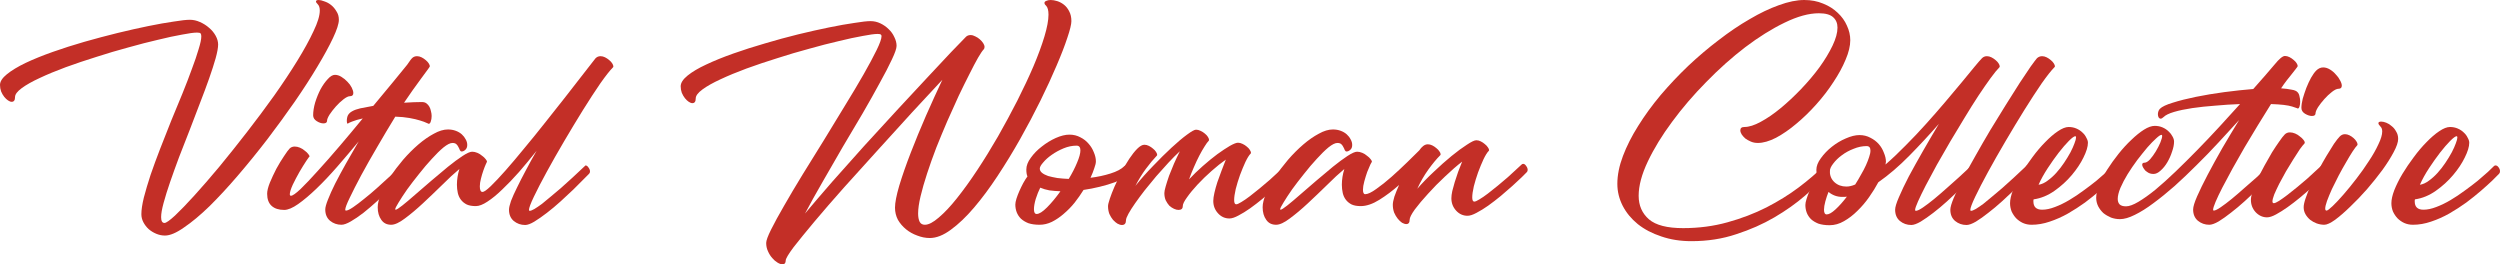
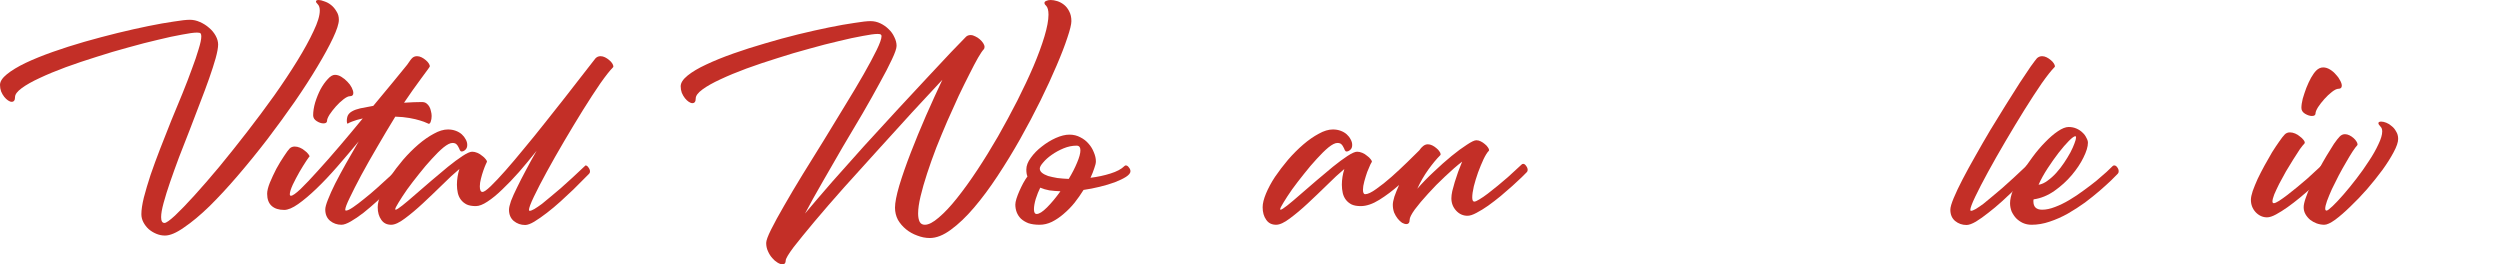
<svg xmlns="http://www.w3.org/2000/svg" width="227" height="24" viewBox="0 0 227 24" fill="none">
  <path d="M28.853 0.388C28.744 0.279 28.69 0.197 28.69 0.143C28.69 0.048 28.772 0 28.935 0C29.071 0 29.24 0.041 29.444 0.122C29.662 0.19 29.865 0.299 30.055 0.449C30.246 0.599 30.409 0.789 30.544 1.02C30.694 1.238 30.769 1.497 30.769 1.796C30.769 2.15 30.592 2.701 30.239 3.449C29.886 4.197 29.41 5.068 28.812 6.061C28.228 7.041 27.542 8.102 26.754 9.245C25.966 10.374 25.138 11.51 24.268 12.653C23.399 13.782 22.509 14.878 21.599 15.939C20.703 16.986 19.84 17.918 19.011 18.735C18.183 19.537 17.415 20.177 16.709 20.653C16.016 21.143 15.439 21.388 14.977 21.388C14.705 21.388 14.44 21.333 14.182 21.224C13.924 21.116 13.693 20.973 13.489 20.796C13.299 20.619 13.143 20.415 13.021 20.184C12.898 19.952 12.837 19.707 12.837 19.449C12.837 19.054 12.912 18.551 13.061 17.939C13.224 17.313 13.428 16.626 13.673 15.878C13.931 15.129 14.223 14.333 14.549 13.49C14.875 12.646 15.208 11.803 15.547 10.959C15.9 10.116 16.24 9.293 16.566 8.49C16.892 7.687 17.177 6.946 17.422 6.265C17.68 5.585 17.884 4.986 18.033 4.469C18.196 3.952 18.278 3.565 18.278 3.306C18.278 3.184 18.257 3.095 18.217 3.041C18.189 2.986 18.081 2.959 17.891 2.959C17.605 2.959 17.15 3.02 16.525 3.143C15.9 3.252 15.174 3.408 14.345 3.612C13.517 3.803 12.62 4.034 11.655 4.306C10.691 4.565 9.726 4.85 8.762 5.163C7.797 5.463 6.867 5.776 5.97 6.102C5.087 6.429 4.299 6.755 3.607 7.082C2.927 7.395 2.384 7.701 1.977 8C1.569 8.299 1.365 8.571 1.365 8.816C1.365 9.102 1.263 9.245 1.06 9.245C0.964 9.245 0.856 9.204 0.734 9.122C0.611 9.041 0.496 8.932 0.387 8.796C0.278 8.66 0.183 8.497 0.102 8.306C0.034 8.116 0 7.918 0 7.714C0 7.401 0.211 7.075 0.632 6.735C1.053 6.395 1.617 6.054 2.323 5.714C3.043 5.374 3.865 5.041 4.788 4.714C5.712 4.388 6.67 4.082 7.662 3.796C8.667 3.51 9.665 3.245 10.657 3C11.662 2.755 12.6 2.544 13.469 2.367C14.338 2.19 15.106 2.054 15.771 1.959C16.437 1.85 16.926 1.796 17.239 1.796C17.551 1.796 17.857 1.864 18.155 2C18.468 2.136 18.746 2.313 18.991 2.531C19.235 2.735 19.432 2.973 19.582 3.245C19.731 3.517 19.806 3.782 19.806 4.041C19.806 4.327 19.731 4.742 19.582 5.286C19.432 5.816 19.235 6.429 18.991 7.122C18.746 7.816 18.468 8.565 18.155 9.367C17.857 10.17 17.544 10.986 17.218 11.816C16.892 12.646 16.573 13.463 16.261 14.265C15.962 15.068 15.69 15.823 15.445 16.531C15.201 17.238 15.004 17.871 14.854 18.429C14.705 18.973 14.63 19.401 14.63 19.714C14.63 20.068 14.732 20.245 14.936 20.245C15.085 20.245 15.405 20.02 15.894 19.571C16.383 19.109 16.967 18.503 17.646 17.755C18.339 16.993 19.1 16.116 19.928 15.122C20.757 14.116 21.592 13.068 22.435 11.98C23.29 10.878 24.112 9.776 24.9 8.673C25.688 7.558 26.388 6.503 26.999 5.51C27.61 4.517 28.099 3.626 28.466 2.837C28.846 2.048 29.037 1.422 29.037 0.959C29.037 0.701 28.976 0.51 28.853 0.388Z" fill="#C32F27" />
  <path d="M29.697 10.959C29.697 11.122 29.589 11.204 29.371 11.204C29.181 11.204 28.977 11.136 28.76 11C28.543 10.864 28.434 10.687 28.434 10.469C28.434 10.116 28.495 9.728 28.617 9.306C28.753 8.871 28.916 8.469 29.107 8.102C29.31 7.735 29.528 7.429 29.759 7.184C29.989 6.925 30.207 6.796 30.411 6.796C30.614 6.796 30.811 6.857 31.002 6.98C31.205 7.102 31.389 7.252 31.552 7.429C31.715 7.592 31.844 7.769 31.939 7.959C32.034 8.15 32.081 8.313 32.081 8.449C32.081 8.639 31.98 8.735 31.776 8.735C31.626 8.735 31.429 8.83 31.185 9.02C30.954 9.197 30.723 9.415 30.492 9.673C30.275 9.918 30.085 10.163 29.922 10.408C29.772 10.653 29.697 10.837 29.697 10.959ZM38.317 9.265C38.48 9.265 38.615 9.306 38.724 9.388C38.833 9.469 38.921 9.571 38.989 9.694C39.057 9.816 39.105 9.952 39.132 10.102C39.172 10.252 39.193 10.395 39.193 10.531C39.193 10.721 39.166 10.891 39.111 11.041C39.071 11.177 39.003 11.245 38.908 11.245C38.935 11.245 38.88 11.218 38.745 11.163C38.609 11.095 38.405 11.02 38.133 10.939C37.875 10.857 37.556 10.782 37.176 10.714C36.795 10.646 36.367 10.605 35.892 10.592C35.349 11.476 34.805 12.388 34.262 13.326C33.718 14.252 33.229 15.116 32.795 15.918C32.373 16.707 32.027 17.388 31.755 17.959C31.484 18.517 31.348 18.878 31.348 19.041C31.348 19.095 31.368 19.122 31.409 19.122C31.545 19.122 31.762 19.02 32.061 18.816C32.36 18.612 32.693 18.36 33.059 18.061C33.44 17.762 33.827 17.435 34.221 17.082C34.629 16.714 34.995 16.381 35.321 16.082C35.661 15.782 35.939 15.531 36.157 15.326C36.374 15.122 36.49 15.02 36.503 15.02C36.598 15.02 36.687 15.082 36.768 15.204C36.863 15.326 36.911 15.449 36.911 15.571C36.911 15.653 36.883 15.721 36.829 15.775C36.748 15.857 36.578 16.027 36.32 16.286C36.062 16.544 35.756 16.843 35.403 17.184C35.05 17.524 34.663 17.884 34.241 18.265C33.82 18.646 33.406 19 32.998 19.326C32.591 19.64 32.211 19.898 31.857 20.102C31.504 20.306 31.219 20.408 31.002 20.408C30.608 20.408 30.261 20.286 29.962 20.041C29.677 19.796 29.534 19.456 29.534 19.02C29.534 18.83 29.616 18.531 29.779 18.122C29.942 17.701 30.159 17.218 30.431 16.674C30.716 16.116 31.042 15.51 31.409 14.857C31.776 14.204 32.163 13.531 32.571 12.837C31.918 13.626 31.266 14.395 30.614 15.143C29.962 15.891 29.331 16.558 28.719 17.143C28.122 17.714 27.572 18.177 27.069 18.531C26.566 18.884 26.145 19.061 25.805 19.061C25.316 19.061 24.936 18.939 24.664 18.694C24.393 18.449 24.257 18.082 24.257 17.592C24.257 17.333 24.338 17 24.501 16.592C24.678 16.17 24.875 15.748 25.092 15.326C25.323 14.905 25.554 14.524 25.785 14.184C26.016 13.83 26.186 13.599 26.294 13.49C26.417 13.367 26.573 13.306 26.763 13.306C26.913 13.306 27.069 13.34 27.232 13.408C27.395 13.476 27.538 13.565 27.66 13.674C27.796 13.769 27.904 13.871 27.986 13.98C28.067 14.075 28.108 14.156 28.108 14.225C28.108 14.184 28.013 14.306 27.823 14.592C27.633 14.878 27.422 15.218 27.191 15.612C26.974 15.993 26.77 16.381 26.58 16.776C26.403 17.17 26.315 17.456 26.315 17.633C26.315 17.728 26.349 17.776 26.417 17.776C26.566 17.776 26.858 17.571 27.293 17.163C27.728 16.741 28.244 16.197 28.842 15.531C29.453 14.864 30.112 14.116 30.818 13.286C31.538 12.442 32.245 11.599 32.937 10.755C32.557 10.837 32.231 10.932 31.959 11.041C31.81 11.095 31.681 11.156 31.572 11.225C31.518 11.225 31.491 11.15 31.491 11C31.491 10.782 31.524 10.605 31.592 10.469C31.674 10.32 31.803 10.197 31.98 10.102C32.17 9.993 32.414 9.905 32.713 9.837C33.026 9.769 33.419 9.694 33.895 9.612C34.547 8.823 35.145 8.102 35.688 7.449C36.231 6.782 36.659 6.258 36.972 5.878C37.203 5.524 37.373 5.306 37.481 5.224C37.59 5.143 37.719 5.102 37.868 5.102C38.004 5.102 38.14 5.136 38.276 5.204C38.412 5.272 38.534 5.354 38.643 5.449C38.765 5.544 38.86 5.646 38.928 5.755C38.996 5.864 39.03 5.952 39.03 6.02C39.03 6.048 38.948 6.17 38.785 6.388C38.636 6.592 38.446 6.85 38.215 7.163C37.984 7.476 37.733 7.823 37.461 8.204C37.189 8.585 36.931 8.959 36.687 9.327C37.339 9.286 37.882 9.265 38.317 9.265Z" fill="#C32F27" />
  <path d="M54.082 5.286C54.204 5.163 54.354 5.102 54.53 5.102C54.666 5.102 54.802 5.136 54.938 5.204C55.074 5.272 55.196 5.354 55.304 5.449C55.427 5.544 55.522 5.646 55.59 5.755C55.658 5.864 55.692 5.952 55.692 6.02C55.692 6.061 55.685 6.088 55.671 6.102C55.386 6.388 54.999 6.878 54.51 7.571C54.034 8.265 53.511 9.068 52.941 9.98C52.384 10.878 51.813 11.823 51.229 12.816C50.645 13.809 50.115 14.742 49.64 15.612C49.164 16.483 48.777 17.231 48.478 17.857C48.179 18.483 48.03 18.884 48.03 19.061C48.03 19.116 48.05 19.143 48.091 19.143C48.186 19.143 48.329 19.088 48.519 18.98C48.723 18.857 48.954 18.701 49.212 18.51C49.47 18.306 49.742 18.082 50.027 17.837C50.326 17.592 50.625 17.34 50.924 17.082C51.603 16.483 52.35 15.796 53.165 15.02C53.26 15.02 53.348 15.082 53.43 15.204C53.525 15.326 53.572 15.449 53.572 15.571C53.572 15.653 53.545 15.721 53.491 15.775C53.41 15.857 53.24 16.027 52.982 16.286C52.724 16.544 52.418 16.85 52.065 17.204C51.712 17.544 51.324 17.905 50.903 18.286C50.482 18.667 50.068 19.014 49.66 19.326C49.253 19.64 48.872 19.905 48.519 20.122C48.179 20.326 47.901 20.429 47.684 20.429C47.29 20.429 46.943 20.306 46.645 20.061C46.359 19.816 46.217 19.476 46.217 19.041C46.217 18.864 46.278 18.599 46.4 18.245C46.536 17.891 46.719 17.483 46.95 17.02C47.181 16.544 47.446 16.027 47.745 15.469C48.044 14.898 48.37 14.306 48.723 13.694C48.193 14.361 47.663 15 47.133 15.612C46.604 16.211 46.094 16.741 45.605 17.204C45.13 17.667 44.682 18.034 44.26 18.306C43.853 18.578 43.5 18.714 43.201 18.714C42.875 18.714 42.603 18.667 42.386 18.571C42.168 18.463 41.992 18.32 41.856 18.143C41.72 17.966 41.625 17.762 41.571 17.531C41.516 17.286 41.489 17.034 41.489 16.776C41.489 16.299 41.564 15.823 41.713 15.347C41.252 15.728 40.728 16.211 40.144 16.796C39.56 17.367 38.976 17.925 38.392 18.469C37.821 19 37.278 19.456 36.762 19.837C36.259 20.218 35.845 20.408 35.519 20.408C35.125 20.408 34.826 20.259 34.622 19.959C34.405 19.66 34.296 19.279 34.296 18.816C34.296 18.476 34.398 18.061 34.602 17.571C34.806 17.082 35.077 16.578 35.417 16.061C35.77 15.544 36.164 15.027 36.599 14.51C37.047 13.993 37.509 13.531 37.984 13.122C38.46 12.714 38.929 12.388 39.39 12.143C39.852 11.884 40.28 11.755 40.674 11.755C40.932 11.755 41.17 11.796 41.387 11.878C41.605 11.959 41.788 12.068 41.938 12.204C42.087 12.34 42.202 12.49 42.284 12.653C42.379 12.816 42.426 12.986 42.426 13.163C42.426 13.354 42.365 13.503 42.243 13.612C42.135 13.707 42.026 13.755 41.917 13.755C41.849 13.755 41.795 13.714 41.754 13.633C41.727 13.551 41.686 13.463 41.632 13.367C41.591 13.272 41.53 13.184 41.449 13.102C41.367 13.02 41.245 12.98 41.082 12.98C40.878 12.98 40.606 13.116 40.267 13.388C39.941 13.66 39.587 14.007 39.207 14.429C38.827 14.837 38.44 15.293 38.046 15.796C37.652 16.286 37.292 16.755 36.966 17.204C36.653 17.653 36.395 18.048 36.191 18.388C35.988 18.714 35.886 18.918 35.886 19C35.886 19.027 35.899 19.041 35.926 19.041C36.008 19.041 36.212 18.912 36.538 18.653C36.864 18.395 37.251 18.068 37.699 17.674C38.148 17.279 38.636 16.857 39.166 16.408C39.696 15.959 40.199 15.537 40.674 15.143C41.163 14.748 41.605 14.422 41.999 14.163C42.393 13.905 42.685 13.775 42.875 13.775C43.024 13.775 43.181 13.809 43.343 13.878C43.507 13.946 43.649 14.034 43.771 14.143C43.907 14.238 44.016 14.34 44.097 14.449C44.179 14.544 44.22 14.626 44.22 14.694C44.22 14.68 44.186 14.748 44.118 14.898C44.05 15.048 43.975 15.238 43.894 15.469C43.812 15.701 43.737 15.952 43.669 16.224C43.602 16.483 43.568 16.714 43.568 16.918C43.568 17.259 43.649 17.429 43.812 17.429C43.948 17.429 44.199 17.252 44.566 16.898C44.946 16.531 45.395 16.054 45.911 15.469C46.427 14.884 46.991 14.218 47.602 13.469C48.227 12.721 48.845 11.959 49.456 11.184C50.081 10.408 50.679 9.653 51.25 8.918C51.82 8.184 52.323 7.537 52.758 6.98C53.192 6.422 53.532 5.986 53.776 5.673C54.021 5.361 54.123 5.231 54.082 5.286Z" fill="#C32F27" />
  <path d="M94.979 0.51C94.884 0.429 94.837 0.347 94.837 0.265C94.837 0.184 94.891 0.122 95 0.082C95.108 0.027 95.244 0 95.407 0C95.584 0 95.781 0.034 95.998 0.102C96.216 0.17 96.419 0.279 96.609 0.429C96.8 0.578 96.956 0.776 97.078 1.02C97.214 1.265 97.282 1.565 97.282 1.918C97.282 2.204 97.16 2.707 96.915 3.429C96.684 4.136 96.358 4.98 95.937 5.959C95.529 6.925 95.04 7.986 94.47 9.143C93.899 10.299 93.288 11.456 92.636 12.612C91.984 13.769 91.298 14.891 90.578 15.98C89.872 17.054 89.158 18.014 88.438 18.857C87.732 19.687 87.032 20.354 86.34 20.857C85.66 21.36 85.022 21.612 84.424 21.612C84.044 21.612 83.663 21.537 83.283 21.388C82.903 21.252 82.563 21.061 82.264 20.816C81.966 20.571 81.721 20.286 81.531 19.959C81.354 19.619 81.266 19.252 81.266 18.857C81.266 18.408 81.395 17.741 81.653 16.857C81.925 15.959 82.271 14.966 82.692 13.878C83.113 12.789 83.575 11.667 84.078 10.51C84.594 9.34 85.09 8.252 85.565 7.245C84.764 8.102 83.854 9.082 82.835 10.184C81.83 11.286 80.797 12.422 79.738 13.592C78.692 14.748 77.659 15.891 76.64 17.02C75.635 18.15 74.739 19.184 73.951 20.122C73.176 21.048 72.545 21.823 72.056 22.449C71.58 23.088 71.343 23.49 71.343 23.653C71.343 23.884 71.241 24 71.037 24C70.915 24 70.765 23.946 70.588 23.837C70.425 23.741 70.269 23.605 70.12 23.429C69.971 23.265 69.841 23.061 69.733 22.816C69.624 22.585 69.57 22.333 69.57 22.061C69.57 21.843 69.719 21.435 70.018 20.837C70.317 20.238 70.711 19.517 71.2 18.674C71.689 17.816 72.246 16.878 72.871 15.857C73.509 14.837 74.154 13.796 74.806 12.735C75.459 11.674 76.097 10.626 76.722 9.592C77.36 8.558 77.924 7.612 78.413 6.755C78.902 5.898 79.296 5.163 79.595 4.551C79.894 3.939 80.043 3.517 80.043 3.286C80.043 3.218 80.023 3.17 79.982 3.143C79.941 3.102 79.846 3.082 79.697 3.082C79.412 3.082 78.957 3.143 78.332 3.265C77.707 3.374 76.98 3.531 76.151 3.735C75.323 3.925 74.426 4.156 73.462 4.429C72.497 4.687 71.533 4.973 70.568 5.286C69.604 5.585 68.673 5.898 67.777 6.224C66.894 6.551 66.106 6.878 65.413 7.204C64.734 7.517 64.19 7.823 63.783 8.122C63.375 8.422 63.172 8.694 63.172 8.939C63.172 9.224 63.07 9.367 62.866 9.367C62.771 9.367 62.662 9.327 62.54 9.245C62.417 9.163 62.302 9.054 62.193 8.918C62.085 8.782 61.99 8.619 61.908 8.429C61.84 8.238 61.806 8.041 61.806 7.837C61.806 7.524 62.017 7.197 62.438 6.857C62.859 6.517 63.423 6.184 64.129 5.857C64.849 5.517 65.671 5.184 66.595 4.857C67.519 4.531 68.476 4.224 69.468 3.939C70.473 3.639 71.472 3.367 72.463 3.122C73.468 2.878 74.406 2.667 75.275 2.49C76.145 2.313 76.912 2.177 77.578 2.082C78.243 1.973 78.732 1.918 79.045 1.918C79.357 1.918 79.656 1.986 79.941 2.122C80.227 2.259 80.478 2.435 80.695 2.653C80.913 2.857 81.082 3.095 81.205 3.367C81.341 3.639 81.409 3.905 81.409 4.163C81.409 4.395 81.266 4.81 80.981 5.408C80.709 5.993 80.342 6.701 79.88 7.531C79.432 8.361 78.916 9.279 78.332 10.286C77.748 11.279 77.143 12.299 76.518 13.347C75.907 14.395 75.302 15.442 74.705 16.49C74.107 17.524 73.57 18.49 73.095 19.388C73.815 18.531 74.637 17.571 75.56 16.51C76.498 15.449 77.462 14.367 78.454 13.265C79.459 12.163 80.458 11.075 81.449 10C82.441 8.925 83.358 7.939 84.2 7.041C85.042 6.129 85.769 5.354 86.38 4.714C87.005 4.061 87.447 3.605 87.705 3.347C87.814 3.238 87.956 3.184 88.133 3.184C88.269 3.184 88.411 3.224 88.561 3.306C88.71 3.374 88.846 3.463 88.968 3.571C89.091 3.68 89.192 3.796 89.274 3.918C89.355 4.041 89.396 4.156 89.396 4.265C89.396 4.361 89.369 4.435 89.315 4.49C89.206 4.599 89.036 4.85 88.805 5.245C88.588 5.626 88.33 6.116 88.031 6.714C87.732 7.299 87.406 7.959 87.053 8.694C86.713 9.429 86.367 10.197 86.014 11C85.674 11.789 85.341 12.592 85.015 13.408C84.703 14.225 84.424 15.007 84.18 15.755C83.935 16.503 83.738 17.191 83.589 17.816C83.439 18.442 83.365 18.966 83.365 19.388C83.365 19.701 83.412 19.952 83.507 20.143C83.602 20.32 83.759 20.408 83.976 20.408C84.316 20.408 84.737 20.191 85.239 19.755C85.755 19.32 86.306 18.735 86.89 18C87.487 17.252 88.106 16.395 88.744 15.429C89.382 14.463 90.007 13.449 90.619 12.388C91.23 11.313 91.814 10.231 92.371 9.143C92.928 8.041 93.417 7 93.838 6.02C94.259 5.027 94.592 4.122 94.837 3.306C95.081 2.49 95.203 1.83 95.203 1.327C95.203 0.932 95.129 0.66 94.979 0.51Z" fill="#C32F27" />
  <path d="M102.095 15.082C102.136 15.041 102.177 15.02 102.217 15.02C102.326 15.02 102.421 15.082 102.503 15.204C102.598 15.313 102.645 15.429 102.645 15.551C102.645 15.714 102.509 15.884 102.238 16.061C101.98 16.224 101.64 16.388 101.219 16.551C100.811 16.701 100.356 16.837 99.854 16.959C99.351 17.082 98.862 17.177 98.386 17.245C98.142 17.64 97.87 18.027 97.571 18.408C97.273 18.776 96.947 19.109 96.593 19.408C96.254 19.707 95.894 19.952 95.513 20.143C95.147 20.32 94.773 20.408 94.393 20.408C93.999 20.408 93.659 20.36 93.374 20.265C93.102 20.157 92.878 20.02 92.701 19.857C92.525 19.68 92.396 19.483 92.314 19.265C92.233 19.048 92.192 18.816 92.192 18.571C92.192 18.435 92.226 18.259 92.294 18.041C92.362 17.823 92.45 17.592 92.559 17.347C92.667 17.102 92.783 16.864 92.905 16.633C93.041 16.388 93.17 16.184 93.292 16.02C93.224 15.871 93.191 15.66 93.191 15.388C93.191 15.048 93.326 14.694 93.598 14.326C93.87 13.946 94.203 13.605 94.596 13.306C94.99 12.993 95.412 12.735 95.86 12.531C96.322 12.326 96.736 12.225 97.103 12.225C97.469 12.225 97.802 12.306 98.101 12.469C98.4 12.619 98.651 12.816 98.855 13.061C99.059 13.293 99.215 13.551 99.324 13.837C99.446 14.122 99.507 14.395 99.507 14.653C99.507 14.803 99.46 15.007 99.365 15.265C99.283 15.524 99.168 15.816 99.018 16.143C99.67 16.061 100.275 15.932 100.832 15.755C101.402 15.578 101.823 15.354 102.095 15.082ZM97.755 13.225C97.361 13.225 96.967 13.306 96.573 13.469C96.179 13.633 95.819 13.83 95.493 14.061C95.181 14.279 94.922 14.51 94.719 14.755C94.515 14.986 94.413 15.17 94.413 15.306C94.413 15.456 94.481 15.585 94.617 15.694C94.753 15.803 94.936 15.898 95.167 15.98C95.412 16.048 95.69 16.109 96.002 16.163C96.328 16.204 96.675 16.231 97.042 16.245C97.354 15.728 97.605 15.238 97.796 14.775C97.999 14.299 98.101 13.925 98.101 13.653C98.101 13.367 97.986 13.225 97.755 13.225ZM94.128 19.429C94.359 19.429 94.671 19.231 95.065 18.837C95.473 18.429 95.88 17.939 96.288 17.367C95.934 17.354 95.602 17.326 95.289 17.286C94.99 17.231 94.712 17.15 94.454 17.041C94.304 17.34 94.168 17.68 94.046 18.061C93.938 18.429 93.883 18.741 93.883 19C93.883 19.286 93.965 19.429 94.128 19.429Z" fill="#C32F27" />
-   <path d="M116.544 15.184C116.585 15.143 116.632 15.122 116.686 15.122C116.781 15.122 116.87 15.184 116.951 15.306C117.046 15.429 117.094 15.551 117.094 15.674C117.094 15.755 117.067 15.823 117.012 15.878C116.931 15.959 116.775 16.116 116.544 16.347C116.313 16.565 116.034 16.823 115.708 17.122C115.382 17.408 115.029 17.714 114.649 18.041C114.268 18.354 113.888 18.646 113.508 18.918C113.141 19.177 112.788 19.395 112.448 19.571C112.122 19.748 111.85 19.837 111.633 19.837C111.225 19.837 110.879 19.68 110.594 19.367C110.309 19.054 110.166 18.68 110.166 18.245C110.166 18.054 110.2 17.809 110.268 17.51C110.336 17.211 110.424 16.891 110.533 16.551C110.655 16.197 110.784 15.844 110.92 15.49C111.056 15.136 111.185 14.803 111.307 14.49C110.899 14.775 110.465 15.122 110.003 15.531C109.555 15.925 109.133 16.333 108.74 16.755C108.359 17.163 108.04 17.551 107.782 17.918C107.524 18.272 107.395 18.537 107.395 18.714C107.395 18.946 107.266 19.061 107.008 19.061C106.885 19.061 106.749 19.027 106.6 18.959C106.451 18.891 106.308 18.796 106.172 18.674C106.05 18.537 105.941 18.374 105.846 18.184C105.765 17.993 105.724 17.776 105.724 17.531C105.724 17.395 105.765 17.191 105.846 16.918C105.928 16.633 106.029 16.313 106.152 15.959C106.288 15.605 106.437 15.238 106.6 14.857C106.777 14.463 106.953 14.088 107.13 13.735C106.804 14.034 106.457 14.381 106.091 14.775C105.724 15.17 105.357 15.578 104.99 16C104.637 16.422 104.291 16.843 103.951 17.265C103.625 17.687 103.333 18.082 103.075 18.449C102.817 18.816 102.613 19.136 102.464 19.408C102.314 19.68 102.239 19.878 102.239 20C102.239 20.286 102.117 20.429 101.873 20.429C101.75 20.429 101.615 20.388 101.465 20.306C101.329 20.224 101.193 20.109 101.058 19.959C100.935 19.809 100.827 19.633 100.732 19.429C100.65 19.211 100.609 18.973 100.609 18.714C100.609 18.592 100.664 18.367 100.772 18.041C100.881 17.714 101.024 17.347 101.2 16.939C101.39 16.517 101.601 16.082 101.832 15.633C102.063 15.184 102.301 14.775 102.545 14.408C102.79 14.041 103.027 13.742 103.258 13.51C103.503 13.265 103.72 13.143 103.91 13.143C104.046 13.143 104.182 13.177 104.318 13.245C104.454 13.313 104.576 13.395 104.685 13.49C104.807 13.585 104.902 13.687 104.97 13.796C105.038 13.905 105.072 13.993 105.072 14.061C105.072 14.088 105.058 14.116 105.031 14.143C104.719 14.469 104.386 14.871 104.033 15.347C103.693 15.809 103.38 16.32 103.095 16.878C103.584 16.265 104.121 15.66 104.705 15.061C105.289 14.449 105.846 13.898 106.376 13.408C106.906 12.918 107.374 12.524 107.782 12.225C108.189 11.925 108.461 11.775 108.597 11.775C108.733 11.775 108.869 11.809 109.004 11.878C109.154 11.946 109.283 12.027 109.392 12.122C109.514 12.218 109.609 12.32 109.677 12.429C109.745 12.537 109.779 12.626 109.779 12.694C109.779 12.735 109.772 12.762 109.758 12.775C109.65 12.884 109.521 13.061 109.371 13.306C109.222 13.537 109.066 13.809 108.903 14.122C108.74 14.435 108.577 14.782 108.413 15.163C108.25 15.531 108.101 15.905 107.965 16.286C108.346 15.878 108.76 15.476 109.208 15.082C109.67 14.674 110.112 14.313 110.533 14C110.967 13.687 111.348 13.435 111.674 13.245C112.013 13.054 112.258 12.959 112.407 12.959C112.543 12.959 112.679 12.993 112.815 13.061C112.964 13.129 113.093 13.211 113.202 13.306C113.324 13.401 113.419 13.503 113.487 13.612C113.555 13.721 113.589 13.809 113.589 13.878C113.589 13.905 113.576 13.932 113.548 13.959C113.413 14.095 113.256 14.347 113.08 14.714C112.917 15.068 112.754 15.463 112.591 15.898C112.441 16.32 112.312 16.741 112.204 17.163C112.108 17.585 112.061 17.918 112.061 18.163C112.061 18.422 112.122 18.551 112.244 18.551C112.339 18.551 112.496 18.483 112.713 18.347C112.944 18.211 113.202 18.034 113.487 17.816C113.773 17.599 114.071 17.36 114.384 17.102C114.71 16.83 115.015 16.571 115.301 16.326C115.586 16.068 115.837 15.837 116.055 15.633C116.286 15.429 116.449 15.279 116.544 15.184Z" fill="#C32F27" />
  <path d="M138.163 14.939C138.204 14.898 138.251 14.878 138.306 14.878C138.401 14.878 138.489 14.939 138.57 15.061C138.666 15.184 138.713 15.306 138.713 15.429C138.713 15.51 138.686 15.578 138.632 15.633C138.55 15.714 138.394 15.871 138.163 16.102C137.932 16.32 137.654 16.578 137.328 16.878C137.001 17.163 136.648 17.469 136.268 17.796C135.888 18.109 135.507 18.401 135.127 18.674C134.76 18.932 134.407 19.15 134.067 19.326C133.741 19.503 133.47 19.592 133.252 19.592C132.845 19.592 132.498 19.435 132.213 19.122C131.928 18.809 131.785 18.435 131.785 18C131.785 17.823 131.812 17.605 131.867 17.347C131.935 17.088 132.009 16.816 132.091 16.531C132.186 16.231 132.288 15.925 132.396 15.612C132.519 15.286 132.641 14.973 132.763 14.674C132.288 15.041 131.772 15.49 131.215 16.02C130.658 16.537 130.141 17.061 129.666 17.592C129.19 18.109 128.79 18.585 128.464 19.02C128.151 19.456 127.995 19.769 127.995 19.959C127.995 20.218 127.893 20.347 127.689 20.347C127.581 20.347 127.452 20.306 127.302 20.224C127.166 20.129 127.037 20.007 126.915 19.857C126.793 19.707 126.684 19.524 126.589 19.306C126.508 19.088 126.467 18.85 126.467 18.592C126.467 18.415 126.514 18.17 126.609 17.857C126.718 17.544 126.861 17.191 127.037 16.796C126.453 17.313 125.856 17.762 125.244 18.143C124.633 18.524 124.069 18.714 123.553 18.714C123.227 18.714 122.955 18.667 122.738 18.571C122.521 18.463 122.344 18.32 122.208 18.143C122.072 17.966 121.977 17.762 121.923 17.531C121.868 17.286 121.841 17.034 121.841 16.776C121.841 16.299 121.916 15.823 122.065 15.347C121.604 15.728 121.081 16.211 120.496 16.796C119.912 17.367 119.328 17.925 118.744 18.469C118.174 19 117.63 19.456 117.114 19.837C116.611 20.218 116.197 20.408 115.871 20.408C115.477 20.408 115.178 20.259 114.974 19.959C114.757 19.66 114.648 19.279 114.648 18.816C114.648 18.476 114.75 18.061 114.954 17.571C115.158 17.082 115.429 16.578 115.769 16.061C116.122 15.544 116.516 15.027 116.951 14.51C117.399 13.993 117.861 13.531 118.337 13.122C118.812 12.714 119.281 12.388 119.743 12.143C120.204 11.884 120.632 11.755 121.026 11.755C121.284 11.755 121.522 11.796 121.739 11.878C121.957 11.959 122.14 12.068 122.29 12.204C122.439 12.34 122.555 12.49 122.636 12.653C122.731 12.816 122.779 12.986 122.779 13.163C122.779 13.367 122.718 13.517 122.595 13.612C122.487 13.707 122.378 13.755 122.269 13.755C122.201 13.755 122.147 13.714 122.106 13.633C122.079 13.551 122.038 13.463 121.984 13.367C121.943 13.272 121.882 13.184 121.801 13.102C121.719 13.02 121.597 12.98 121.434 12.98C121.23 12.98 120.958 13.116 120.619 13.388C120.293 13.66 119.94 14.007 119.559 14.429C119.179 14.837 118.792 15.293 118.398 15.796C118.004 16.286 117.644 16.755 117.318 17.204C117.005 17.653 116.747 18.048 116.543 18.388C116.34 18.714 116.238 18.918 116.238 19C116.238 19.027 116.251 19.041 116.279 19.041C116.36 19.041 116.564 18.912 116.89 18.653C117.216 18.395 117.603 18.068 118.051 17.674C118.5 17.279 118.989 16.857 119.518 16.408C120.048 15.959 120.551 15.537 121.026 15.143C121.515 14.748 121.957 14.422 122.351 14.163C122.745 13.905 123.037 13.775 123.227 13.775C123.376 13.775 123.533 13.809 123.696 13.878C123.859 13.946 124.001 14.034 124.124 14.143C124.259 14.238 124.368 14.34 124.45 14.449C124.531 14.544 124.572 14.626 124.572 14.694C124.572 14.68 124.524 14.762 124.429 14.939C124.348 15.116 124.253 15.34 124.144 15.612C124.049 15.884 123.96 16.17 123.879 16.469C123.797 16.769 123.757 17.02 123.757 17.224C123.757 17.497 123.825 17.633 123.96 17.633C124.191 17.633 124.524 17.476 124.959 17.163C125.407 16.85 125.869 16.483 126.345 16.061C126.834 15.626 127.309 15.184 127.771 14.735C128.233 14.286 128.6 13.925 128.871 13.653C128.98 13.49 129.095 13.361 129.218 13.265C129.353 13.156 129.496 13.102 129.646 13.102C129.781 13.102 129.917 13.136 130.053 13.204C130.189 13.272 130.311 13.354 130.42 13.449C130.542 13.544 130.637 13.646 130.705 13.755C130.773 13.85 130.807 13.932 130.807 14C130.807 14.041 130.8 14.068 130.787 14.082C130.433 14.435 130.067 14.878 129.686 15.408C129.306 15.939 128.973 16.517 128.688 17.143C129.136 16.626 129.639 16.109 130.196 15.592C130.753 15.061 131.289 14.585 131.805 14.163C132.322 13.742 132.784 13.401 133.191 13.143C133.599 12.871 133.884 12.735 134.047 12.735C134.183 12.735 134.319 12.769 134.454 12.837C134.59 12.905 134.713 12.986 134.821 13.082C134.943 13.177 135.039 13.279 135.106 13.388C135.174 13.483 135.208 13.565 135.208 13.633C135.208 13.66 135.195 13.687 135.168 13.714C135.032 13.85 134.876 14.102 134.699 14.469C134.536 14.823 134.373 15.218 134.21 15.653C134.06 16.075 133.931 16.497 133.823 16.918C133.728 17.34 133.68 17.674 133.68 17.918C133.68 18.177 133.741 18.306 133.863 18.306C133.959 18.306 134.115 18.238 134.332 18.102C134.563 17.966 134.821 17.789 135.106 17.571C135.392 17.354 135.691 17.116 136.003 16.857C136.329 16.585 136.635 16.326 136.92 16.082C137.205 15.823 137.457 15.592 137.674 15.388C137.905 15.184 138.068 15.034 138.163 14.939Z" fill="#C32F27" />
-   <path d="M165.581 15.082C165.621 15.041 165.669 15.02 165.723 15.02C165.832 15.02 165.927 15.082 166.008 15.204C166.09 15.313 166.131 15.429 166.131 15.551C166.131 15.646 166.104 15.721 166.049 15.775C165.452 16.374 164.738 17.034 163.91 17.755C163.095 18.463 162.164 19.122 161.118 19.735C160.072 20.347 158.917 20.857 157.654 21.265C156.404 21.687 155.046 21.898 153.579 21.898C152.587 21.898 151.677 21.755 150.848 21.469C150.02 21.197 149.306 20.823 148.709 20.347C148.125 19.871 147.67 19.32 147.344 18.694C147.018 18.054 146.855 17.388 146.855 16.694C146.855 15.905 147.024 15.061 147.364 14.163C147.704 13.265 148.165 12.354 148.75 11.429C149.334 10.49 150.013 9.558 150.787 8.633C151.575 7.707 152.411 6.823 153.294 5.98C154.19 5.136 155.114 4.354 156.065 3.633C157.016 2.898 157.953 2.265 158.877 1.735C159.8 1.19 160.683 0.769 161.526 0.469C162.381 0.156 163.149 0 163.828 0C164.453 0 165.024 0.109 165.54 0.327C166.056 0.531 166.498 0.81 166.864 1.163C167.231 1.503 167.51 1.891 167.7 2.327C167.904 2.762 168.005 3.204 168.005 3.653C168.005 4.17 167.863 4.762 167.577 5.429C167.306 6.082 166.939 6.755 166.477 7.449C166.029 8.143 165.506 8.823 164.908 9.49C164.324 10.143 163.72 10.728 163.095 11.245C162.483 11.762 161.872 12.184 161.261 12.51C160.649 12.823 160.099 12.98 159.61 12.98C159.379 12.98 159.169 12.939 158.979 12.857C158.788 12.775 158.619 12.68 158.469 12.571C158.333 12.449 158.225 12.326 158.143 12.204C158.062 12.068 158.021 11.946 158.021 11.837C158.021 11.633 158.143 11.531 158.388 11.531C158.809 11.531 159.305 11.374 159.875 11.061C160.459 10.748 161.064 10.333 161.689 9.816C162.314 9.299 162.932 8.721 163.543 8.082C164.168 7.429 164.725 6.769 165.214 6.102C165.703 5.422 166.097 4.769 166.396 4.143C166.694 3.517 166.844 2.973 166.844 2.51C166.844 2.116 166.715 1.803 166.457 1.571C166.199 1.327 165.764 1.204 165.153 1.204C164.243 1.204 163.203 1.49 162.035 2.061C160.88 2.619 159.692 3.361 158.469 4.286C157.26 5.211 156.078 6.265 154.924 7.449C153.769 8.619 152.737 9.823 151.826 11.061C150.916 12.286 150.183 13.483 149.626 14.653C149.069 15.823 148.79 16.864 148.79 17.776C148.79 18.66 149.103 19.374 149.728 19.918C150.352 20.449 151.385 20.714 152.825 20.714C154.251 20.714 155.596 20.537 156.859 20.184C158.136 19.83 159.311 19.381 160.385 18.837C161.471 18.279 162.449 17.674 163.319 17.02C164.202 16.354 164.956 15.707 165.581 15.082Z" fill="#C32F27" />
-   <path d="M179.964 5.286C180.086 5.163 180.236 5.102 180.412 5.102C180.548 5.102 180.684 5.136 180.82 5.204C180.956 5.272 181.078 5.354 181.187 5.449C181.309 5.544 181.404 5.646 181.472 5.755C181.54 5.864 181.574 5.952 181.574 6.02C181.574 6.061 181.567 6.088 181.554 6.102C181.35 6.306 181.078 6.639 180.739 7.102C180.412 7.551 180.046 8.082 179.638 8.694C179.244 9.293 178.83 9.952 178.395 10.674C177.96 11.381 177.526 12.102 177.091 12.837C176.67 13.558 176.262 14.265 175.869 14.959C175.488 15.653 175.149 16.286 174.85 16.857C174.564 17.415 174.333 17.891 174.157 18.286C173.98 18.68 173.892 18.939 173.892 19.061C173.892 19.116 173.912 19.143 173.953 19.143C174.089 19.143 174.306 19.041 174.605 18.837C174.904 18.633 175.237 18.381 175.604 18.082C175.984 17.769 176.371 17.435 176.765 17.082C177.173 16.728 177.539 16.401 177.865 16.102C178.205 15.789 178.483 15.531 178.701 15.326C178.918 15.122 179.034 15.02 179.047 15.02C179.142 15.02 179.231 15.082 179.312 15.204C179.407 15.326 179.455 15.449 179.455 15.571C179.455 15.653 179.428 15.721 179.373 15.775C179.292 15.857 179.122 16.027 178.864 16.286C178.606 16.544 178.3 16.85 177.947 17.204C177.594 17.544 177.207 17.905 176.785 18.286C176.364 18.667 175.95 19.014 175.542 19.326C175.135 19.64 174.755 19.905 174.401 20.122C174.048 20.326 173.763 20.429 173.546 20.429C173.152 20.429 172.805 20.306 172.506 20.061C172.221 19.816 172.078 19.476 172.078 19.041C172.078 18.809 172.194 18.429 172.425 17.898C172.656 17.354 172.955 16.728 173.321 16.02C173.702 15.313 174.13 14.544 174.605 13.714C175.081 12.884 175.563 12.061 176.052 11.245C175.196 12.225 174.3 13.191 173.362 14.143C172.425 15.095 171.488 15.898 170.55 16.551C170.319 16.986 170.041 17.435 169.715 17.898C169.402 18.347 169.049 18.762 168.655 19.143C168.275 19.524 167.867 19.837 167.433 20.082C167.011 20.326 166.577 20.449 166.129 20.449C165.735 20.449 165.395 20.401 165.11 20.306C164.838 20.197 164.614 20.061 164.437 19.898C164.261 19.721 164.132 19.524 164.05 19.306C163.969 19.088 163.928 18.857 163.928 18.612C163.928 18.476 163.962 18.299 164.03 18.082C164.098 17.85 164.186 17.612 164.295 17.367C164.403 17.122 164.519 16.884 164.641 16.653C164.777 16.408 164.906 16.204 165.028 16.041C164.987 15.932 164.96 15.83 164.947 15.735C164.933 15.626 164.926 15.524 164.926 15.429C164.926 15.088 165.062 14.735 165.334 14.367C165.606 13.986 165.938 13.639 166.332 13.326C166.726 13.014 167.147 12.762 167.596 12.571C168.057 12.367 168.472 12.265 168.839 12.265C169.205 12.265 169.538 12.347 169.837 12.51C170.136 12.66 170.387 12.85 170.591 13.082C170.795 13.313 170.951 13.578 171.06 13.878C171.182 14.163 171.243 14.435 171.243 14.694C171.243 14.721 171.229 14.803 171.202 14.939C171.8 14.422 172.411 13.844 173.036 13.204C173.675 12.565 174.293 11.912 174.89 11.245C175.502 10.565 176.079 9.905 176.622 9.265C177.179 8.612 177.682 8.014 178.13 7.469C178.579 6.925 178.959 6.463 179.271 6.082C179.597 5.687 179.828 5.422 179.964 5.286ZM169.491 13.265C169.097 13.265 168.703 13.347 168.309 13.51C167.915 13.66 167.555 13.857 167.229 14.102C166.916 14.333 166.658 14.585 166.455 14.857C166.251 15.116 166.149 15.347 166.149 15.551C166.149 15.959 166.292 16.293 166.577 16.551C166.862 16.809 167.222 16.939 167.657 16.939C167.901 16.939 168.166 16.878 168.451 16.755C168.642 16.456 168.818 16.157 168.981 15.857C169.158 15.558 169.307 15.272 169.43 15C169.552 14.728 169.647 14.483 169.715 14.265C169.796 14.034 169.837 13.837 169.837 13.674C169.837 13.401 169.722 13.265 169.491 13.265ZM165.864 19.469C166.067 19.469 166.332 19.32 166.658 19.02C166.998 18.707 167.344 18.32 167.697 17.857C167.63 17.871 167.555 17.878 167.473 17.878C167.405 17.878 167.338 17.878 167.27 17.878C166.808 17.878 166.393 17.728 166.027 17.429C165.918 17.701 165.823 17.986 165.741 18.286C165.66 18.585 165.619 18.837 165.619 19.041C165.619 19.326 165.701 19.469 165.864 19.469Z" fill="#C32F27" />
  <path d="M184.957 5.286C185.093 5.163 185.249 5.102 185.425 5.102C185.561 5.102 185.697 5.136 185.833 5.204C185.969 5.272 186.091 5.354 186.2 5.449C186.322 5.544 186.417 5.646 186.485 5.755C186.553 5.864 186.587 5.952 186.587 6.02C186.587 6.048 186.573 6.075 186.546 6.102C186.261 6.388 185.874 6.878 185.385 7.571C184.909 8.265 184.386 9.068 183.816 9.98C183.259 10.878 182.688 11.823 182.104 12.816C181.52 13.809 180.99 14.742 180.515 15.612C180.039 16.483 179.652 17.231 179.353 17.857C179.054 18.483 178.905 18.884 178.905 19.061C178.905 19.116 178.925 19.143 178.966 19.143C179.061 19.143 179.204 19.088 179.394 18.98C179.598 18.857 179.829 18.701 180.087 18.51C180.345 18.306 180.617 18.082 180.902 17.837C181.201 17.592 181.5 17.34 181.798 17.082C182.478 16.483 183.225 15.796 184.04 15.02C184.135 15.02 184.223 15.082 184.305 15.204C184.4 15.326 184.447 15.449 184.447 15.571C184.447 15.653 184.42 15.721 184.366 15.775C184.298 15.857 184.135 16.027 183.877 16.286C183.619 16.544 183.306 16.85 182.939 17.204C182.586 17.544 182.199 17.905 181.778 18.286C181.357 18.667 180.943 19.014 180.535 19.326C180.141 19.64 179.768 19.905 179.414 20.122C179.061 20.326 178.776 20.429 178.559 20.429C178.165 20.429 177.818 20.306 177.519 20.061C177.234 19.816 177.091 19.476 177.091 19.041C177.091 18.823 177.193 18.469 177.397 17.98C177.601 17.49 177.873 16.918 178.212 16.265C178.552 15.612 178.939 14.905 179.374 14.143C179.808 13.367 180.257 12.592 180.718 11.816C181.194 11.027 181.663 10.265 182.124 9.531C182.586 8.796 183.007 8.129 183.388 7.531C183.782 6.932 184.115 6.435 184.386 6.041C184.671 5.646 184.862 5.395 184.957 5.286Z" fill="#C32F27" />
  <path d="M191.826 15.082C191.866 15.041 191.914 15.02 191.968 15.02C192.077 15.02 192.172 15.082 192.253 15.204C192.335 15.313 192.376 15.429 192.376 15.551C192.376 15.646 192.349 15.721 192.294 15.775C192.172 15.898 191.968 16.102 191.683 16.388C191.398 16.66 191.051 16.973 190.644 17.326C190.25 17.667 189.808 18.02 189.319 18.388C188.83 18.741 188.314 19.075 187.771 19.388C187.241 19.687 186.691 19.932 186.12 20.122C185.563 20.313 185.013 20.408 184.47 20.408C184.184 20.408 183.919 20.354 183.675 20.245C183.444 20.136 183.24 19.993 183.064 19.816C182.901 19.64 182.765 19.435 182.656 19.204C182.561 18.959 182.513 18.707 182.513 18.449C182.513 18.122 182.602 17.728 182.778 17.265C182.969 16.789 183.213 16.299 183.512 15.796C183.824 15.279 184.171 14.769 184.551 14.265C184.932 13.748 185.319 13.293 185.713 12.898C186.107 12.49 186.487 12.163 186.854 11.918C187.234 11.66 187.56 11.531 187.832 11.531C188.09 11.531 188.328 11.578 188.545 11.674C188.762 11.769 188.946 11.891 189.095 12.041C189.245 12.177 189.36 12.333 189.442 12.51C189.537 12.674 189.584 12.823 189.584 12.959C189.584 13.313 189.448 13.762 189.177 14.306C188.919 14.837 188.565 15.367 188.117 15.898C187.669 16.429 187.146 16.905 186.548 17.326C185.95 17.748 185.319 18.007 184.653 18.102C184.653 18.129 184.646 18.163 184.633 18.204C184.633 18.231 184.633 18.259 184.633 18.286C184.633 18.789 184.898 19.041 185.427 19.041C185.781 19.041 186.168 18.959 186.589 18.796C187.024 18.633 187.458 18.422 187.893 18.163C188.328 17.905 188.756 17.619 189.177 17.306C189.611 16.993 190.005 16.694 190.358 16.408C190.712 16.109 191.017 15.844 191.275 15.612C191.534 15.367 191.717 15.191 191.826 15.082ZM188.443 12.367C188.334 12.367 188.137 12.51 187.852 12.796C187.58 13.068 187.275 13.422 186.935 13.857C186.609 14.279 186.276 14.748 185.937 15.265C185.597 15.782 185.319 16.286 185.101 16.776C185.373 16.735 185.645 16.612 185.916 16.408C186.202 16.204 186.467 15.966 186.711 15.694C186.969 15.408 187.207 15.102 187.424 14.775C187.642 14.449 187.832 14.136 187.995 13.837C188.158 13.524 188.28 13.252 188.362 13.02C188.457 12.775 188.504 12.599 188.504 12.49C188.504 12.408 188.484 12.367 188.443 12.367Z" fill="#C32F27" />
-   <path d="M208.612 8.367C208.707 8.463 208.768 8.592 208.795 8.755C208.836 8.905 208.856 9.061 208.856 9.224C208.856 9.401 208.836 9.551 208.795 9.673C208.754 9.796 208.7 9.857 208.632 9.857C208.673 9.857 208.503 9.796 208.123 9.673C207.742 9.551 207.104 9.476 206.207 9.449C205.827 10.061 205.426 10.707 205.005 11.388C204.597 12.054 204.197 12.721 203.803 13.388C203.422 14.054 203.056 14.701 202.702 15.326C202.363 15.952 202.057 16.524 201.785 17.041C201.527 17.544 201.324 17.973 201.174 18.326C201.025 18.68 200.95 18.918 200.95 19.041C200.95 19.095 200.97 19.122 201.011 19.122C201.133 19.122 201.344 19.02 201.643 18.816C201.942 18.612 202.274 18.36 202.641 18.061C203.022 17.748 203.409 17.415 203.803 17.061C204.21 16.707 204.584 16.381 204.923 16.082C205.263 15.769 205.535 15.51 205.738 15.306C205.956 15.102 206.071 15 206.085 15C206.194 15 206.289 15.061 206.37 15.184C206.452 15.306 206.492 15.422 206.492 15.531C206.492 15.626 206.465 15.701 206.411 15.755C206.343 15.837 206.18 16.007 205.922 16.265C205.664 16.524 205.351 16.83 204.985 17.184C204.631 17.524 204.244 17.884 203.823 18.265C203.402 18.646 202.988 18.993 202.58 19.306C202.186 19.619 201.813 19.884 201.459 20.102C201.106 20.306 200.821 20.408 200.604 20.408C200.21 20.408 199.863 20.286 199.564 20.041C199.279 19.796 199.136 19.456 199.136 19.02C199.136 18.776 199.259 18.374 199.503 17.816C199.748 17.259 200.067 16.605 200.461 15.857C200.855 15.109 201.296 14.306 201.785 13.449C202.288 12.592 202.797 11.742 203.314 10.898C202.716 11.551 202.091 12.231 201.439 12.939C200.787 13.646 200.121 14.333 199.442 15C198.776 15.667 198.111 16.299 197.445 16.898C196.78 17.483 196.141 18 195.53 18.449C194.932 18.898 194.368 19.252 193.839 19.51C193.322 19.769 192.874 19.898 192.494 19.898C192.208 19.898 191.937 19.85 191.679 19.755C191.421 19.646 191.19 19.51 190.986 19.347C190.796 19.17 190.639 18.966 190.517 18.735C190.395 18.49 190.334 18.231 190.334 17.959C190.334 17.633 190.422 17.245 190.599 16.796C190.789 16.347 191.033 15.884 191.332 15.408C191.645 14.918 191.991 14.435 192.371 13.959C192.752 13.483 193.139 13.061 193.533 12.694C193.927 12.313 194.307 12.007 194.674 11.775C195.041 11.544 195.367 11.429 195.652 11.429C195.91 11.429 196.148 11.476 196.365 11.571C196.583 11.667 196.766 11.789 196.915 11.939C197.065 12.075 197.18 12.225 197.262 12.388C197.357 12.551 197.404 12.707 197.404 12.857C197.404 13.129 197.343 13.435 197.221 13.775C197.112 14.116 196.97 14.435 196.793 14.735C196.617 15.034 196.413 15.286 196.182 15.49C195.965 15.694 195.747 15.796 195.53 15.796C195.38 15.796 195.245 15.769 195.122 15.714C195 15.646 194.891 15.571 194.796 15.49C194.715 15.395 194.647 15.299 194.592 15.204C194.538 15.109 194.511 15.027 194.511 14.959C194.511 14.837 194.579 14.775 194.715 14.775C194.864 14.775 195.034 14.674 195.224 14.469C195.414 14.252 195.591 14.007 195.754 13.735C195.917 13.463 196.053 13.197 196.161 12.939C196.27 12.667 196.325 12.469 196.325 12.347C196.325 12.279 196.304 12.245 196.263 12.245C196.168 12.245 196.005 12.354 195.774 12.571C195.543 12.775 195.279 13.048 194.98 13.388C194.694 13.728 194.389 14.109 194.063 14.531C193.75 14.952 193.458 15.381 193.187 15.816C192.928 16.238 192.711 16.653 192.534 17.061C192.371 17.456 192.29 17.789 192.29 18.061C192.29 18.265 192.344 18.429 192.453 18.551C192.575 18.674 192.772 18.735 193.044 18.735C193.329 18.735 193.703 18.599 194.165 18.326C194.626 18.054 195.143 17.687 195.713 17.224C196.284 16.748 196.888 16.204 197.527 15.592C198.179 14.966 198.838 14.313 199.503 13.633C200.182 12.939 200.848 12.238 201.5 11.531C202.166 10.809 202.797 10.116 203.395 9.449C202.648 9.476 201.901 9.524 201.154 9.592C200.407 9.646 199.707 9.721 199.055 9.816C198.416 9.912 197.866 10.027 197.404 10.163C196.943 10.299 196.623 10.456 196.447 10.633C196.352 10.728 196.263 10.775 196.182 10.775C196.114 10.775 196.053 10.735 195.998 10.653C195.958 10.571 195.937 10.476 195.937 10.367C195.937 10.286 195.951 10.204 195.978 10.122C196.005 10.027 196.053 9.946 196.121 9.878C196.311 9.687 196.698 9.503 197.282 9.327C197.88 9.136 198.579 8.959 199.381 8.796C200.182 8.633 201.038 8.49 201.948 8.367C202.872 8.245 203.755 8.15 204.597 8.082C205.467 7.102 206.112 6.361 206.533 5.857C206.954 5.34 207.267 5.082 207.47 5.082C207.606 5.082 207.742 5.116 207.878 5.184C208.014 5.252 208.136 5.333 208.245 5.429C208.367 5.524 208.462 5.626 208.53 5.735C208.598 5.844 208.632 5.932 208.632 6C208.632 6.027 208.578 6.109 208.469 6.245C208.374 6.367 208.252 6.524 208.102 6.714C207.953 6.891 207.79 7.095 207.613 7.327C207.437 7.558 207.274 7.789 207.124 8.02C207.504 8.048 207.824 8.088 208.082 8.143C208.34 8.184 208.516 8.258 208.612 8.367Z" fill="#C32F27" />
  <path d="M210.312 6.408C210.502 6.218 210.713 6.122 210.944 6.122C211.148 6.122 211.351 6.184 211.555 6.306C211.759 6.429 211.935 6.578 212.085 6.755C212.248 6.918 212.377 7.095 212.472 7.286C212.581 7.476 212.635 7.639 212.635 7.776C212.635 7.966 212.533 8.061 212.329 8.061C212.18 8.061 211.983 8.156 211.738 8.347C211.507 8.524 211.277 8.742 211.046 9C210.828 9.245 210.638 9.49 210.475 9.735C210.326 9.98 210.251 10.163 210.251 10.286C210.251 10.449 210.142 10.531 209.925 10.531C209.735 10.531 209.524 10.463 209.293 10.326C209.076 10.191 208.967 10.014 208.967 9.796C208.967 9.565 209.008 9.286 209.089 8.959C209.185 8.633 209.293 8.306 209.415 7.98C209.551 7.639 209.694 7.333 209.843 7.061C210.006 6.776 210.163 6.558 210.312 6.408ZM210.76 15.061C210.801 15.02 210.842 15 210.883 15C210.991 15 211.086 15.068 211.168 15.204C211.263 15.326 211.311 15.449 211.311 15.571C211.311 15.653 211.283 15.721 211.229 15.775C211.147 15.844 210.991 15.993 210.76 16.224C210.529 16.456 210.251 16.721 209.925 17.02C209.599 17.306 209.239 17.612 208.845 17.939C208.465 18.252 208.084 18.544 207.704 18.816C207.337 19.075 206.991 19.293 206.665 19.469C206.339 19.646 206.067 19.735 205.85 19.735C205.456 19.735 205.109 19.578 204.81 19.265C204.525 18.952 204.382 18.578 204.382 18.143C204.382 17.939 204.437 17.674 204.545 17.347C204.668 17.007 204.817 16.64 204.994 16.245C205.184 15.85 205.395 15.442 205.625 15.02C205.856 14.599 206.081 14.204 206.298 13.837C206.529 13.469 206.746 13.143 206.95 12.857C207.154 12.558 207.324 12.34 207.459 12.204C207.582 12.082 207.738 12.02 207.928 12.02C208.077 12.02 208.234 12.054 208.397 12.122C208.56 12.191 208.702 12.279 208.825 12.388C208.96 12.483 209.069 12.585 209.151 12.694C209.232 12.789 209.273 12.871 209.273 12.939C209.273 12.98 209.266 13.007 209.252 13.02C209.157 13.116 209.015 13.293 208.825 13.551C208.648 13.809 208.451 14.116 208.234 14.469C208.016 14.809 207.792 15.177 207.561 15.571C207.344 15.952 207.14 16.326 206.95 16.694C206.773 17.048 206.624 17.367 206.502 17.653C206.393 17.939 206.339 18.15 206.339 18.286C206.339 18.395 206.379 18.449 206.461 18.449C206.556 18.449 206.712 18.381 206.93 18.245C207.16 18.095 207.419 17.912 207.704 17.694C207.989 17.476 208.288 17.238 208.6 16.98C208.926 16.707 209.232 16.449 209.517 16.204C209.803 15.946 210.054 15.714 210.271 15.51C210.502 15.306 210.665 15.156 210.76 15.061Z" fill="#C32F27" />
  <path d="M216.163 11.51C216.027 11.374 215.959 11.265 215.959 11.184C215.959 11.088 216.047 11.041 216.224 11.041C216.346 11.041 216.495 11.075 216.672 11.143C216.849 11.211 217.012 11.313 217.161 11.449C217.324 11.571 217.46 11.735 217.568 11.939C217.691 12.129 217.752 12.354 217.752 12.612C217.752 12.912 217.616 13.313 217.344 13.816C217.086 14.306 216.747 14.844 216.326 15.429C215.904 16 215.436 16.585 214.92 17.184C214.403 17.769 213.894 18.299 213.391 18.776C212.902 19.252 212.447 19.646 212.026 19.959C211.605 20.259 211.279 20.408 211.048 20.408C210.817 20.408 210.586 20.367 210.355 20.286C210.138 20.204 209.941 20.095 209.764 19.959C209.588 19.809 209.445 19.64 209.336 19.449C209.228 19.259 209.173 19.048 209.173 18.816C209.173 18.612 209.234 18.333 209.357 17.98C209.479 17.612 209.642 17.218 209.846 16.796C210.05 16.36 210.274 15.912 210.518 15.449C210.763 14.986 211.007 14.551 211.252 14.143C211.496 13.735 211.72 13.374 211.924 13.061C212.142 12.748 212.318 12.524 212.454 12.388C212.59 12.252 212.746 12.184 212.923 12.184C213.058 12.184 213.194 12.218 213.33 12.286C213.466 12.354 213.588 12.435 213.697 12.531C213.806 12.626 213.894 12.728 213.962 12.837C214.03 12.946 214.064 13.034 214.064 13.102C214.064 13.143 214.057 13.17 214.043 13.184C213.948 13.279 213.806 13.469 213.615 13.755C213.439 14.027 213.242 14.354 213.025 14.735C212.807 15.102 212.583 15.503 212.352 15.939C212.135 16.36 211.931 16.769 211.741 17.163C211.564 17.558 211.415 17.918 211.293 18.245C211.184 18.558 211.13 18.789 211.13 18.939C211.13 19.061 211.17 19.122 211.252 19.122C211.333 19.122 211.517 18.986 211.802 18.714C212.087 18.442 212.413 18.095 212.78 17.674C213.16 17.238 213.554 16.755 213.962 16.224C214.383 15.68 214.763 15.143 215.103 14.612C215.456 14.082 215.741 13.578 215.959 13.102C216.19 12.626 216.305 12.238 216.305 11.939C216.305 11.748 216.258 11.605 216.163 11.51Z" fill="#C32F27" />
-   <path d="M226.45 15.082C226.491 15.041 226.538 15.02 226.592 15.02C226.701 15.02 226.796 15.082 226.878 15.204C226.959 15.313 227 15.429 227 15.551C227 15.646 226.973 15.721 226.918 15.775C226.796 15.898 226.592 16.102 226.307 16.388C226.022 16.66 225.676 16.973 225.268 17.326C224.874 17.667 224.433 18.02 223.943 18.388C223.454 18.741 222.938 19.075 222.395 19.388C221.865 19.687 221.315 19.932 220.744 20.122C220.187 20.313 219.637 20.408 219.094 20.408C218.809 20.408 218.544 20.354 218.299 20.245C218.068 20.136 217.864 19.993 217.688 19.816C217.525 19.64 217.389 19.435 217.28 19.204C217.185 18.959 217.138 18.707 217.138 18.449C217.138 18.122 217.226 17.728 217.403 17.265C217.593 16.789 217.837 16.299 218.136 15.796C218.449 15.279 218.795 14.769 219.175 14.265C219.556 13.748 219.943 13.293 220.337 12.898C220.731 12.49 221.111 12.163 221.478 11.918C221.858 11.66 222.184 11.531 222.456 11.531C222.714 11.531 222.952 11.578 223.169 11.674C223.387 11.769 223.57 11.891 223.719 12.041C223.869 12.177 223.984 12.333 224.066 12.51C224.161 12.674 224.208 12.823 224.208 12.959C224.208 13.313 224.073 13.762 223.801 14.306C223.543 14.837 223.19 15.367 222.741 15.898C222.293 16.429 221.77 16.905 221.172 17.326C220.575 17.748 219.943 18.007 219.277 18.102C219.277 18.129 219.27 18.163 219.257 18.204C219.257 18.231 219.257 18.259 219.257 18.286C219.257 18.789 219.522 19.041 220.052 19.041C220.405 19.041 220.792 18.959 221.213 18.796C221.648 18.633 222.082 18.422 222.517 18.163C222.952 17.905 223.38 17.619 223.801 17.306C224.236 16.993 224.63 16.694 224.983 16.408C225.336 16.109 225.642 15.844 225.9 15.612C226.158 15.367 226.341 15.191 226.45 15.082ZM223.067 12.367C222.959 12.367 222.762 12.51 222.476 12.796C222.205 13.068 221.899 13.422 221.559 13.857C221.233 14.279 220.901 14.748 220.561 15.265C220.221 15.782 219.943 16.286 219.726 16.776C219.997 16.735 220.269 16.612 220.541 16.408C220.826 16.204 221.091 15.966 221.335 15.694C221.593 15.408 221.831 15.102 222.048 14.775C222.266 14.449 222.456 14.136 222.619 13.837C222.782 13.524 222.904 13.252 222.986 13.02C223.081 12.775 223.128 12.599 223.128 12.49C223.128 12.408 223.108 12.367 223.067 12.367Z" fill="#C32F27" />
</svg>